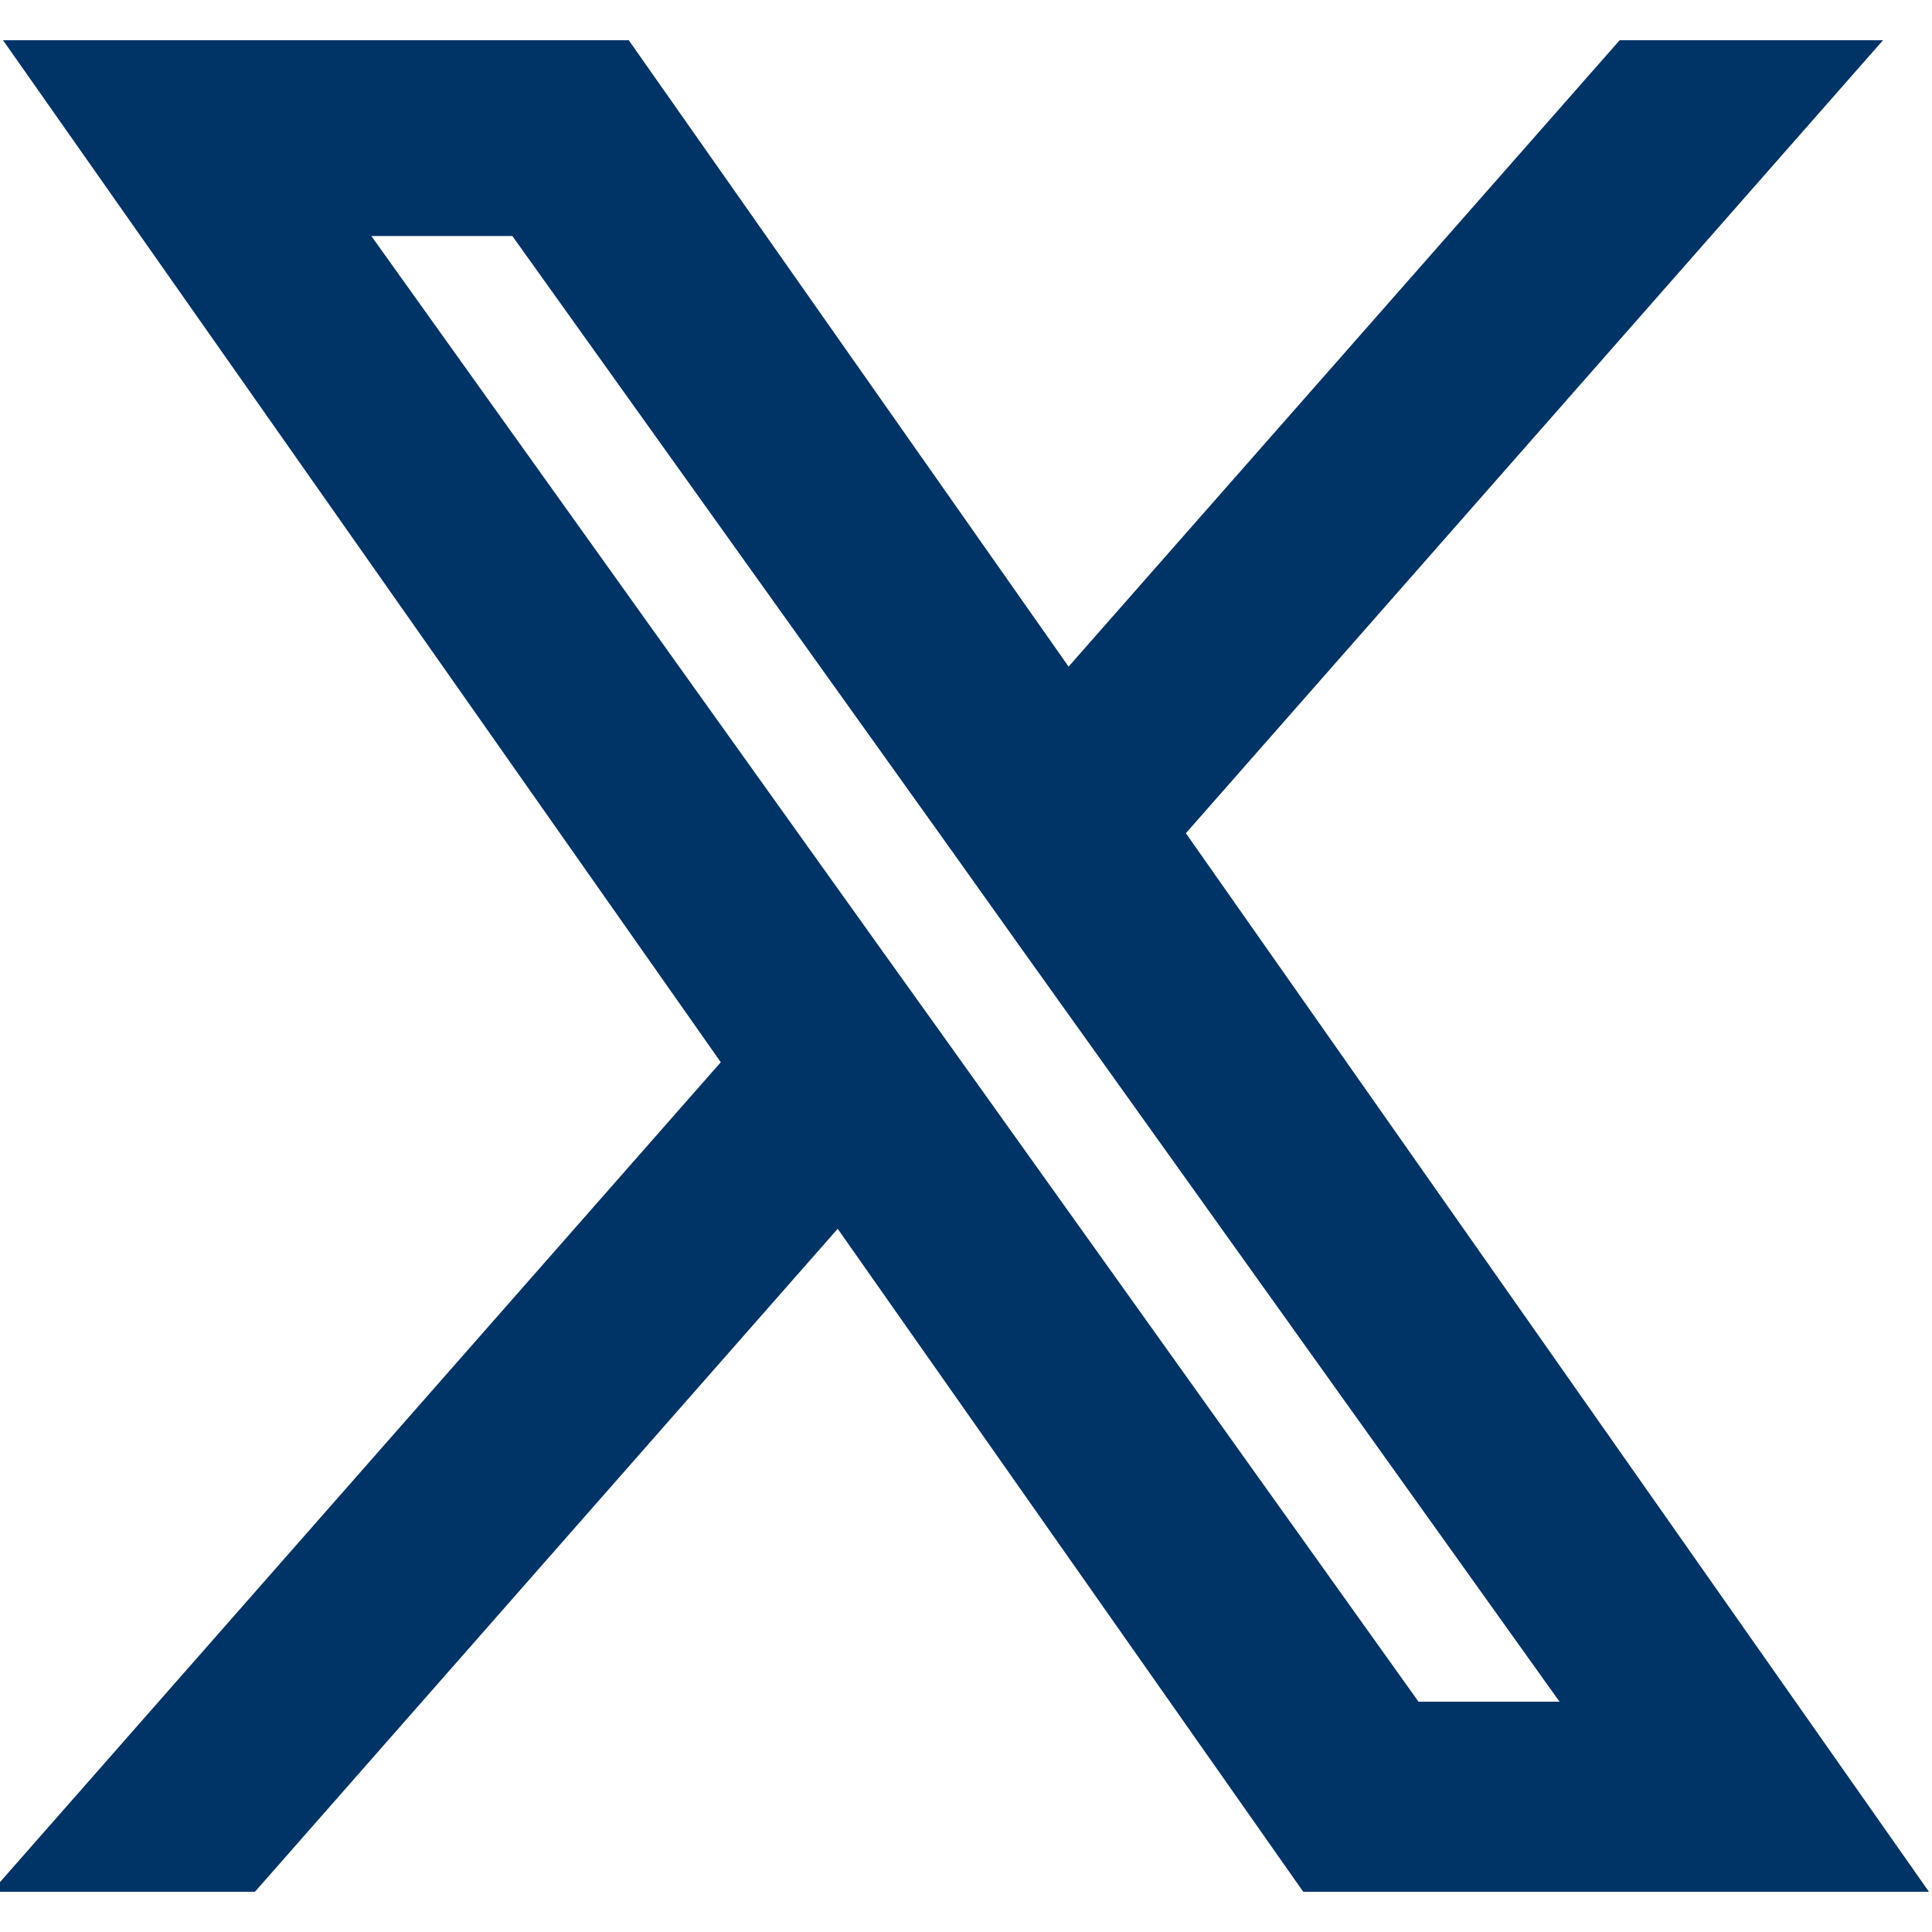
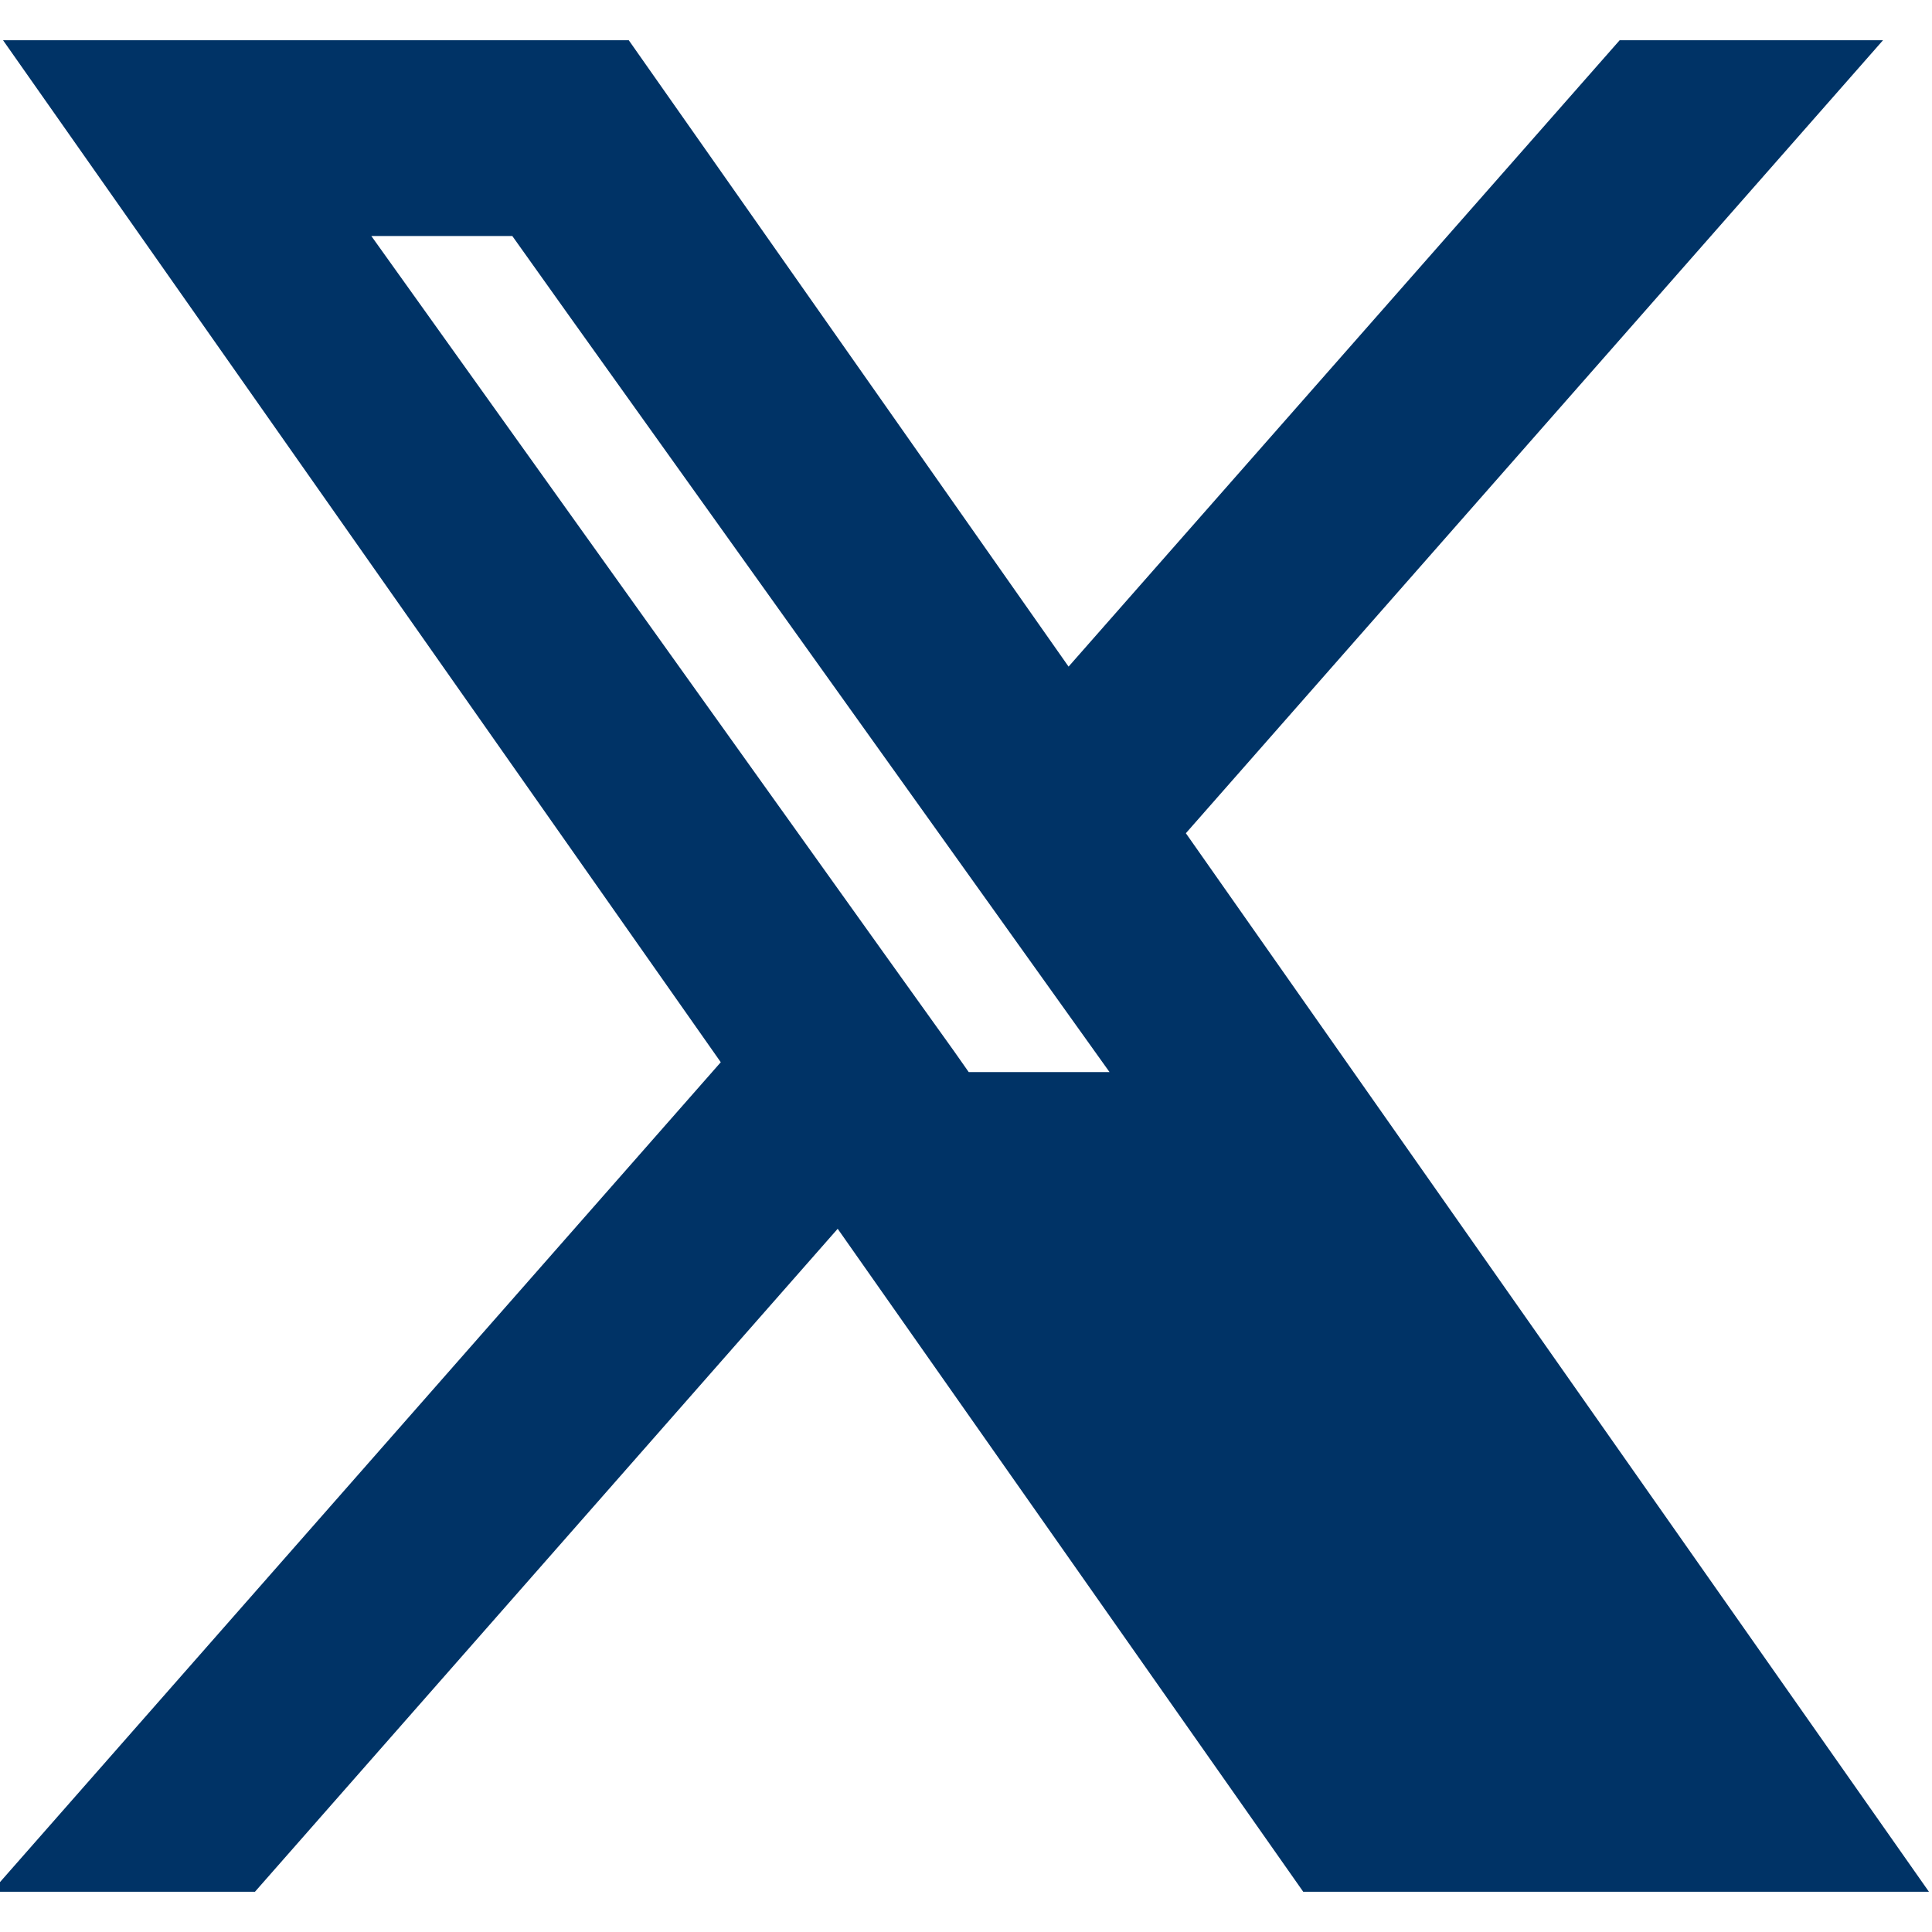
<svg xmlns="http://www.w3.org/2000/svg" version="1.1" id="Layer_1" x="0px" y="0px" width="24px" height="24px" viewBox="0 0 24 24" enable-background="new 0 0 24 24" xml:space="preserve">
-   <path fill="#003366" stroke="#003366" stroke-miterlimit="10" d="M14.096,10.316L22.286,1h-1.94L13.23,9.088L7.551,1H1l8.589,12.23  L1,23h1.941l7.509-8.543L16.449,23H23L14.096,10.316z M11.437,13.338l-0.872-1.218L3.641,2.432h2.981l5.59,7.821l0.868,1.219  l7.265,10.167h-2.981L11.437,13.338z" />
+   <path fill="#003366" stroke="#003366" stroke-miterlimit="10" d="M14.096,10.316L22.286,1h-1.94L13.23,9.088L7.551,1H1l8.589,12.23  L1,23h1.941l7.509-8.543L16.449,23H23L14.096,10.316z M11.437,13.338l-0.872-1.218L3.641,2.432h2.981l0.868,1.219  l7.265,10.167h-2.981L11.437,13.338z" />
</svg>